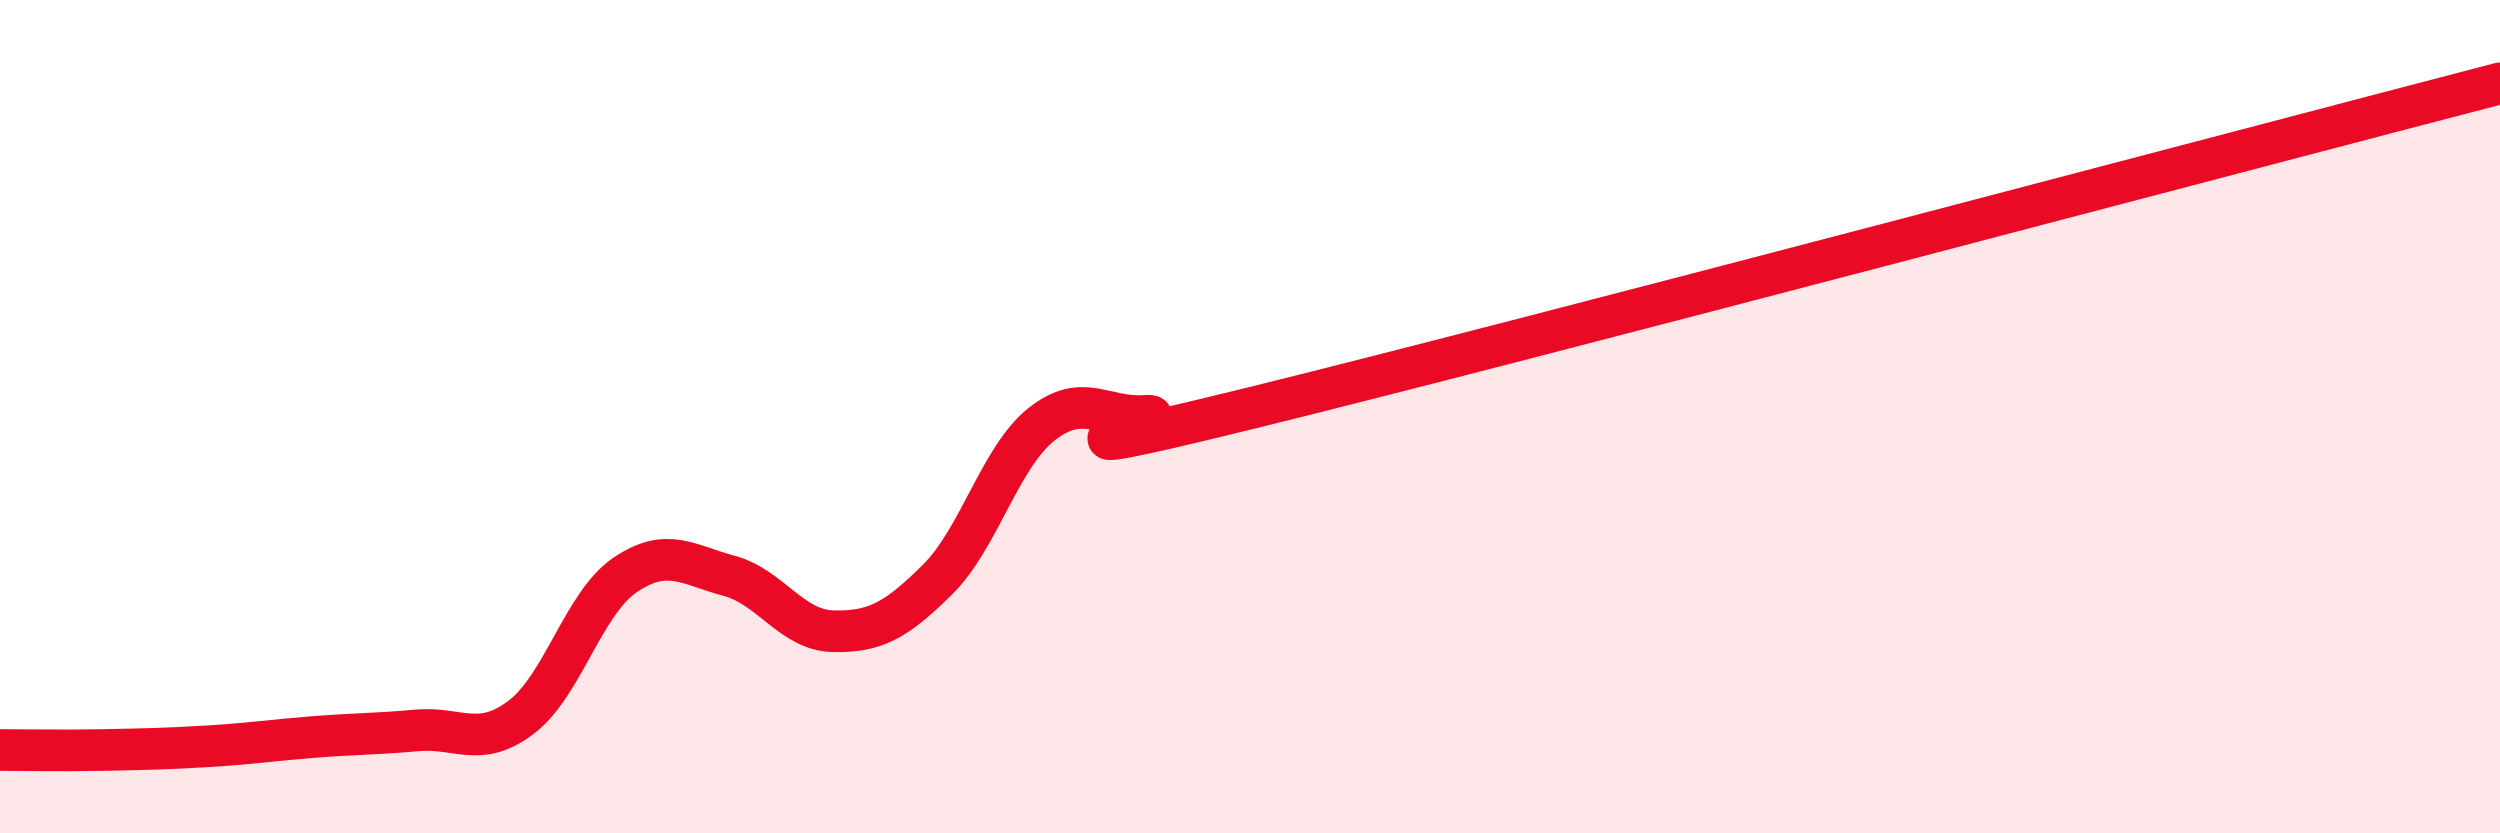
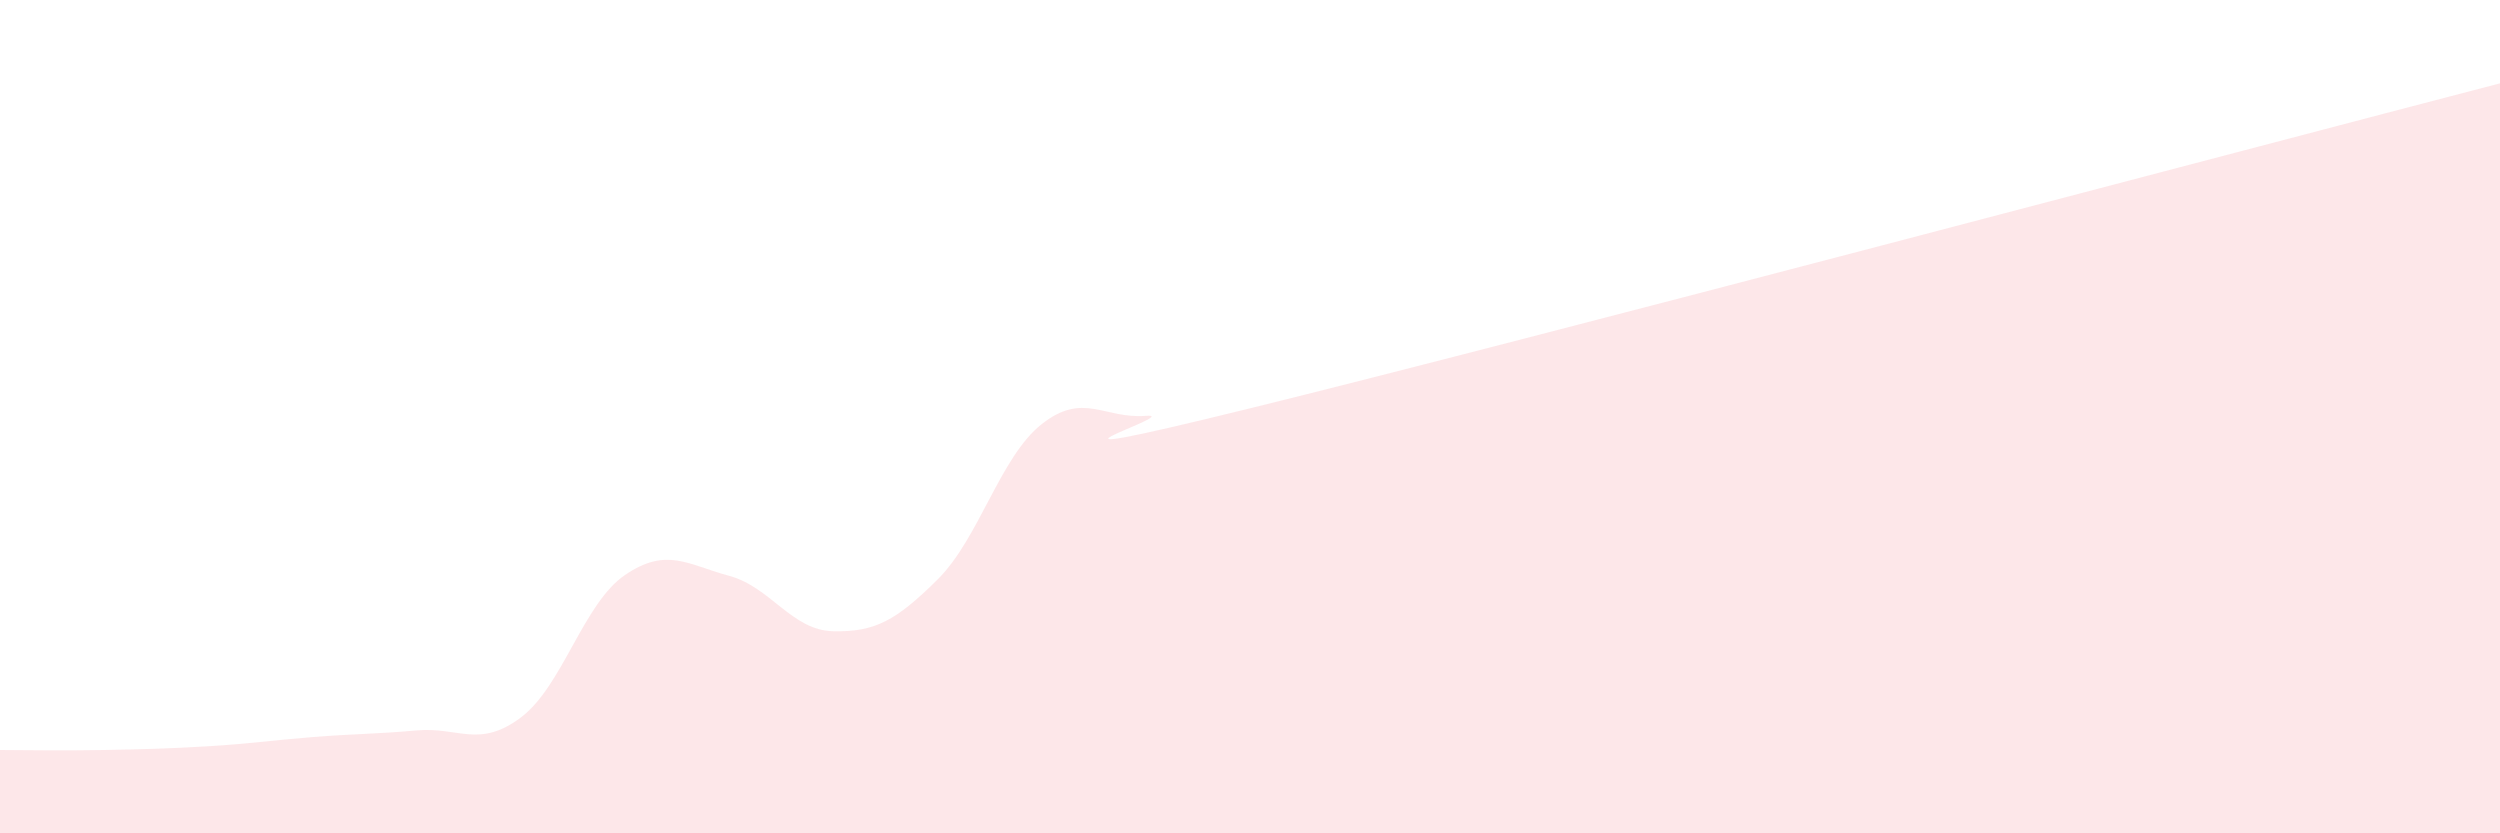
<svg xmlns="http://www.w3.org/2000/svg" width="60" height="20" viewBox="0 0 60 20">
  <path d="M 0,18 C 0.5,18 1.5,18.02 2.5,18 C 3.5,17.98 4,17.97 5,17.91 C 6,17.85 6.5,17.77 7.5,17.69 C 8.5,17.61 9,17.62 10,17.53 C 11,17.44 11.5,17.97 12.5,17.22 C 13.5,16.47 14,14.48 15,13.8 C 16,13.12 16.5,13.55 17.5,13.82 C 18.5,14.09 19,15.13 20,15.15 C 21,15.17 21.5,14.9 22.5,13.91 C 23.5,12.92 24,10.97 25,10.18 C 26,9.39 26.5,10.06 27.5,9.98 C 28.5,9.9 23.5,11.4 30,9.8 C 36.5,8.2 54,3.56 60,2L60 20L0 20Z" fill="#EB0A25" opacity="0.1" stroke-linecap="round" stroke-linejoin="round" />
-   <path d="M 0,18 C 0.5,18 1.5,18.02 2.5,18 C 3.5,17.98 4,17.97 5,17.91 C 6,17.85 6.5,17.77 7.5,17.69 C 8.5,17.61 9,17.62 10,17.53 C 11,17.44 11.5,17.97 12.5,17.22 C 13.5,16.47 14,14.48 15,13.8 C 16,13.12 16.5,13.55 17.5,13.82 C 18.5,14.09 19,15.13 20,15.15 C 21,15.17 21.5,14.9 22.5,13.91 C 23.5,12.92 24,10.97 25,10.18 C 26,9.39 26.5,10.06 27.5,9.98 C 28.5,9.9 23.5,11.4 30,9.8 C 36.5,8.2 54,3.56 60,2" stroke="#EB0A25" stroke-width="1" fill="none" stroke-linecap="round" stroke-linejoin="round" />
</svg>